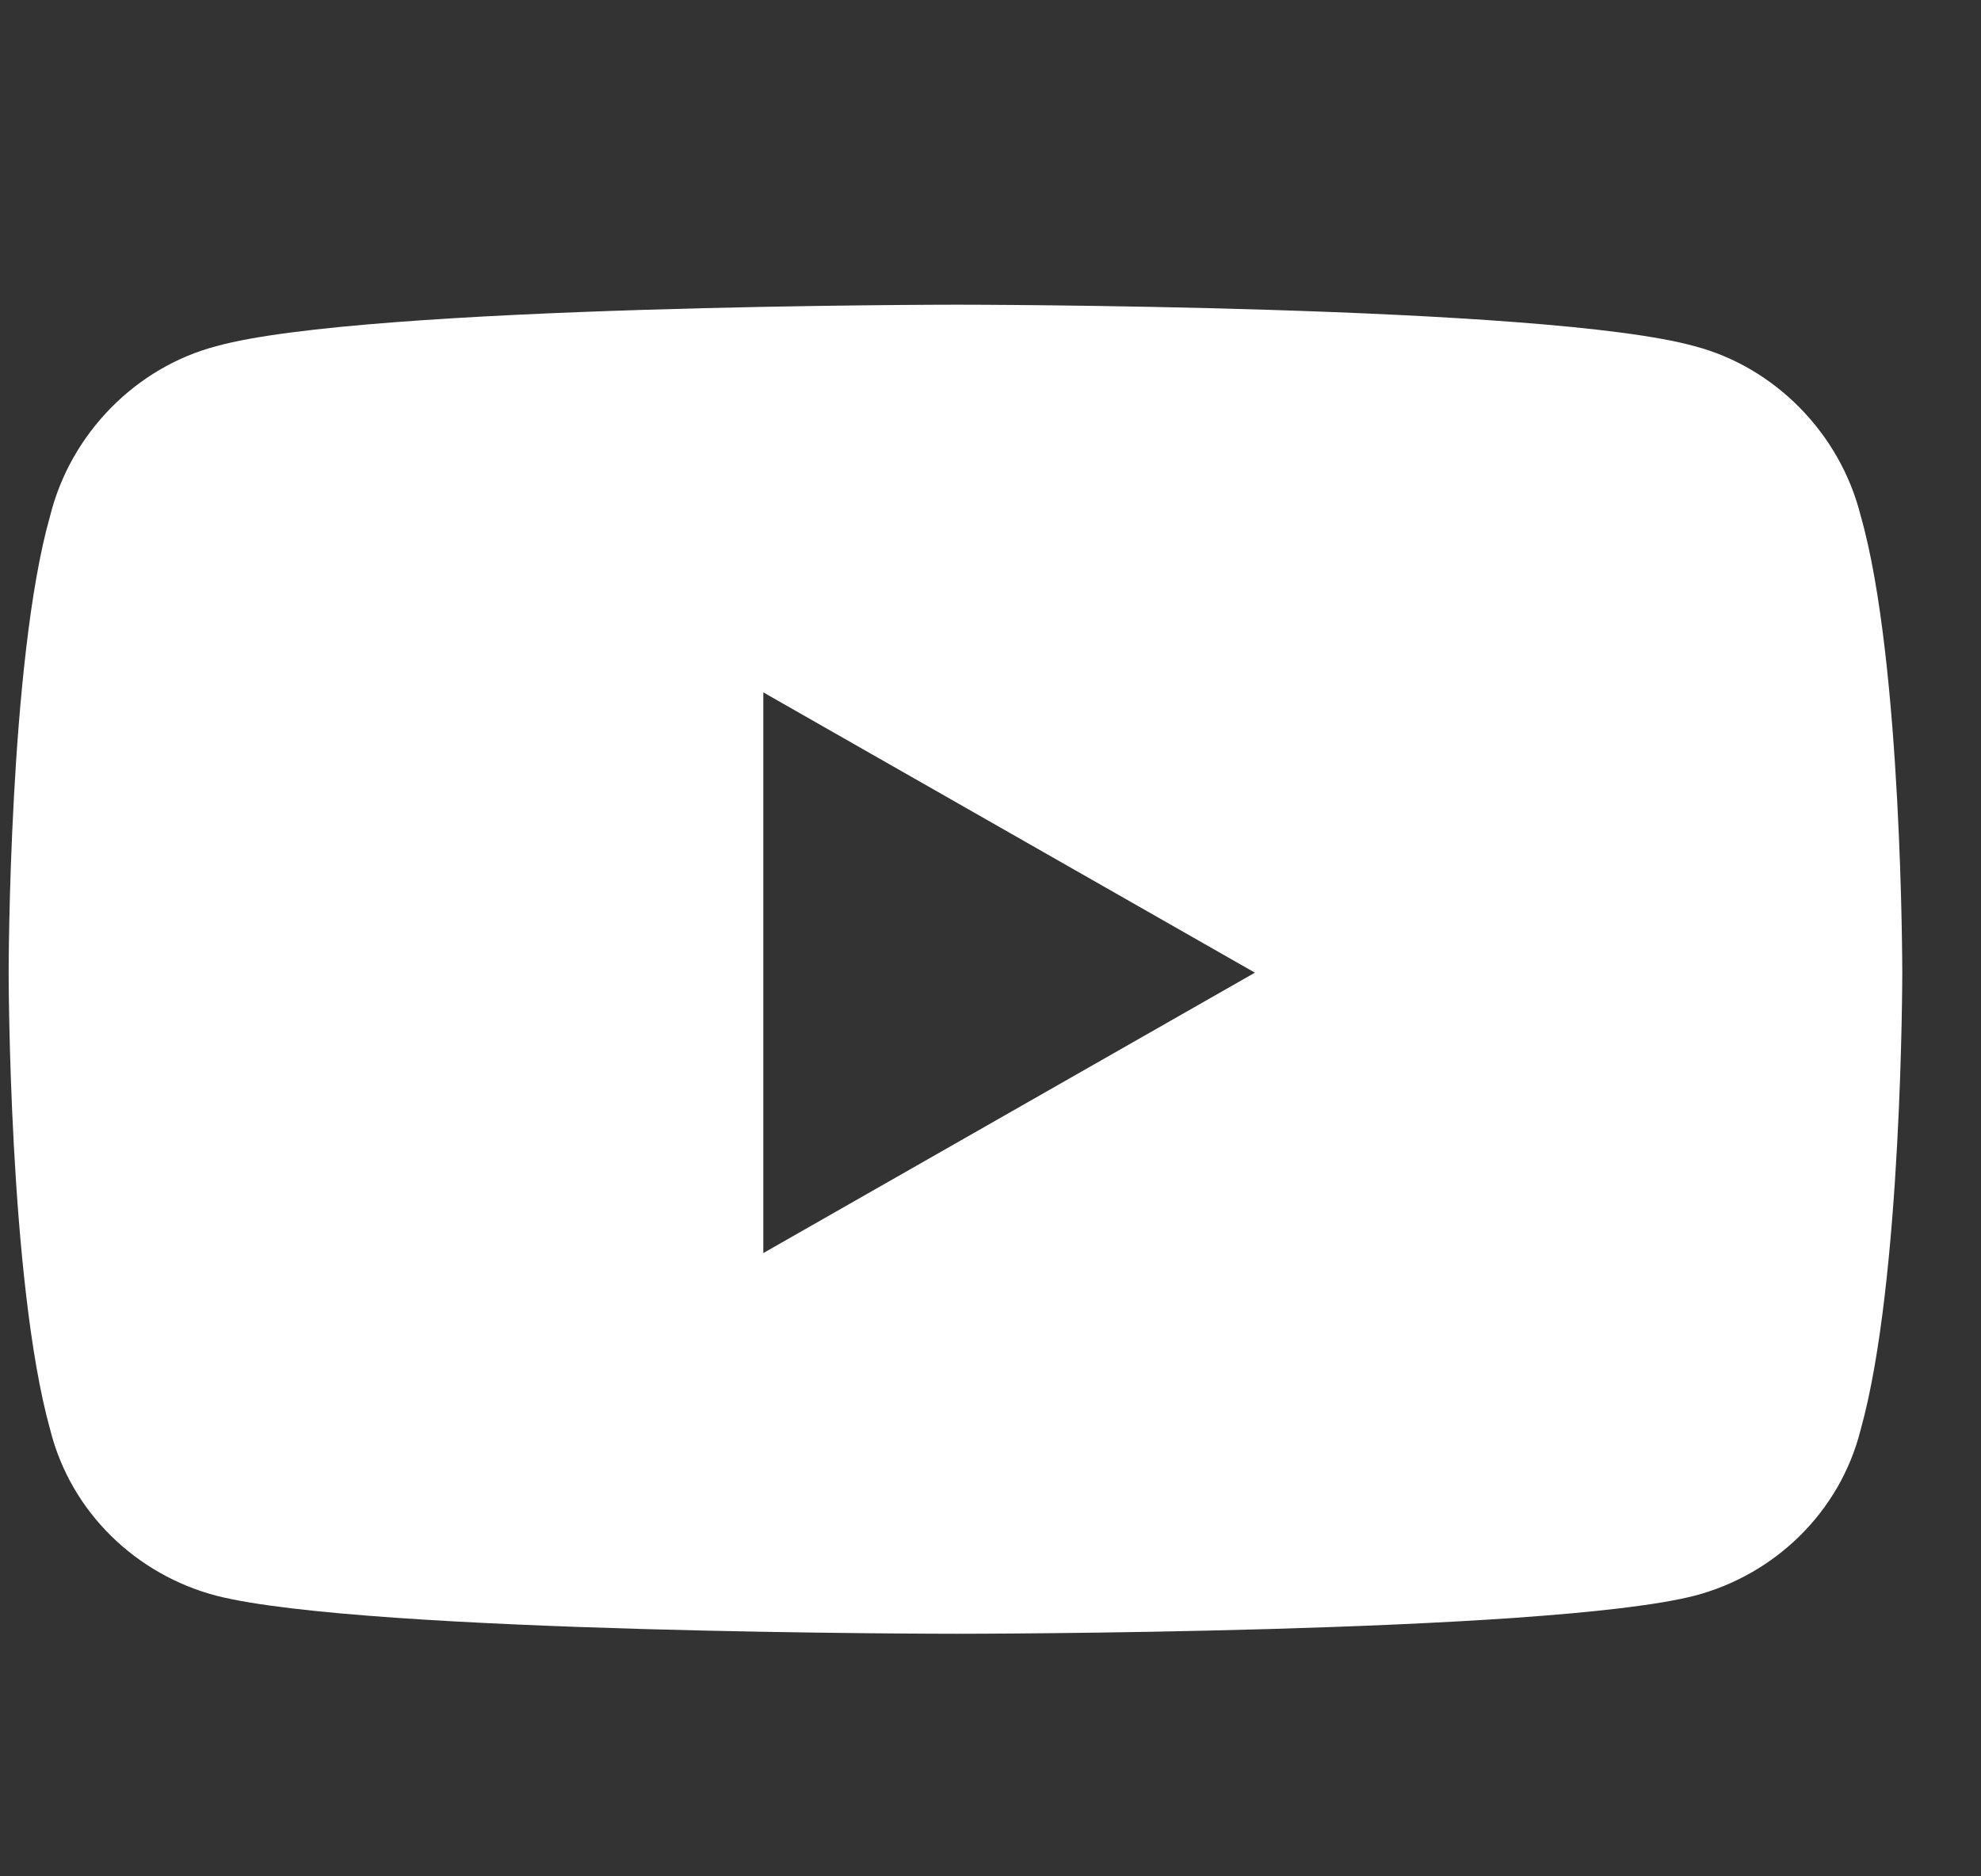
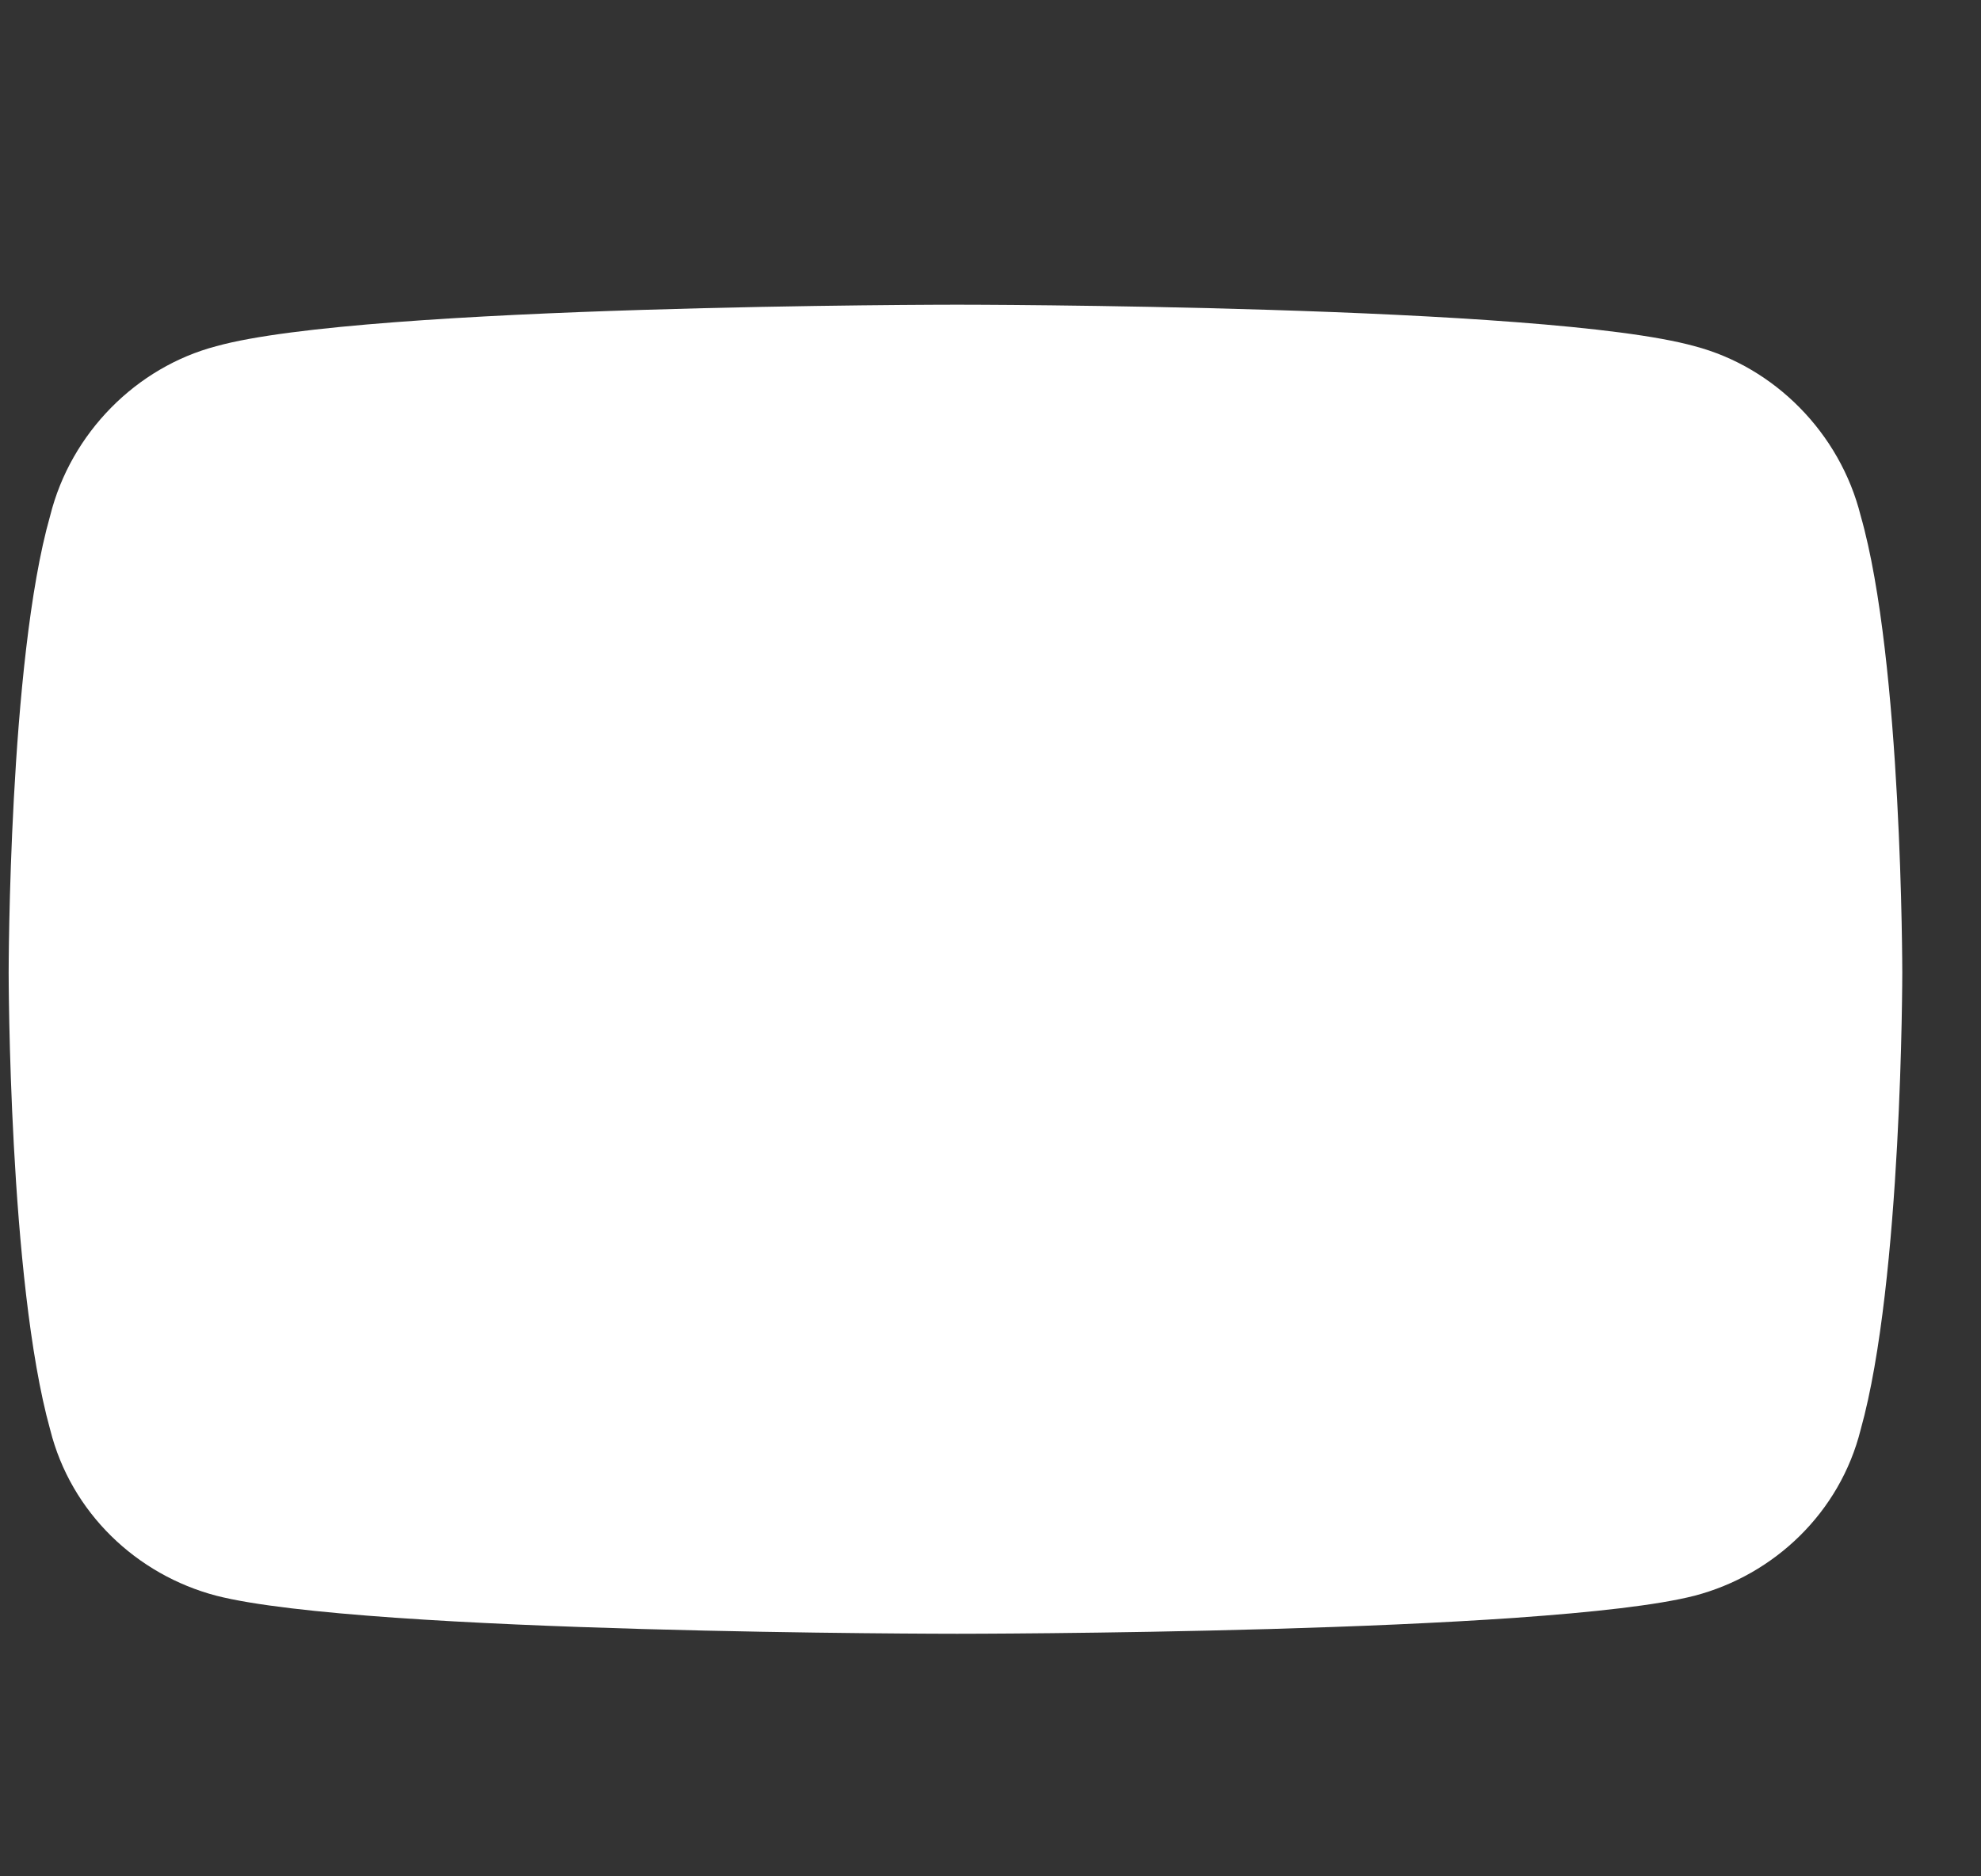
<svg xmlns="http://www.w3.org/2000/svg" width="19" height="18" viewBox="0 0 19 18" fill="none">
  <rect x="0" y="0" width="19" height="18" fill="#333333" stroke="none" />
-   <path d="M17.846 4.948C18.245 6.343 18.245 9.331 18.245 9.331C18.245 9.331 18.245 12.286 17.846 13.714C17.647 14.511 17.016 15.108 16.253 15.308C14.825 15.673 9.18 15.673 9.18 15.673C9.18 15.673 3.503 15.673 2.075 15.308C1.311 15.108 0.68 14.511 0.481 13.714C0.083 12.286 0.083 9.331 0.083 9.331C0.083 9.331 0.083 6.343 0.481 4.948C0.68 4.151 1.311 3.521 2.075 3.321C3.503 2.923 9.18 2.923 9.18 2.923C9.18 2.923 14.825 2.923 16.253 3.321C17.016 3.521 17.647 4.151 17.846 4.948ZM7.321 12.021L12.036 9.331L7.321 6.642V12.021Z" fill="white" />
+   <path d="M17.846 4.948C18.245 6.343 18.245 9.331 18.245 9.331C18.245 9.331 18.245 12.286 17.846 13.714C17.647 14.511 17.016 15.108 16.253 15.308C14.825 15.673 9.18 15.673 9.18 15.673C9.18 15.673 3.503 15.673 2.075 15.308C1.311 15.108 0.68 14.511 0.481 13.714C0.083 12.286 0.083 9.331 0.083 9.331C0.083 9.331 0.083 6.343 0.481 4.948C0.68 4.151 1.311 3.521 2.075 3.321C3.503 2.923 9.18 2.923 9.18 2.923C9.18 2.923 14.825 2.923 16.253 3.321C17.016 3.521 17.647 4.151 17.846 4.948ZM7.321 12.021L7.321 6.642V12.021Z" fill="white" />
</svg>